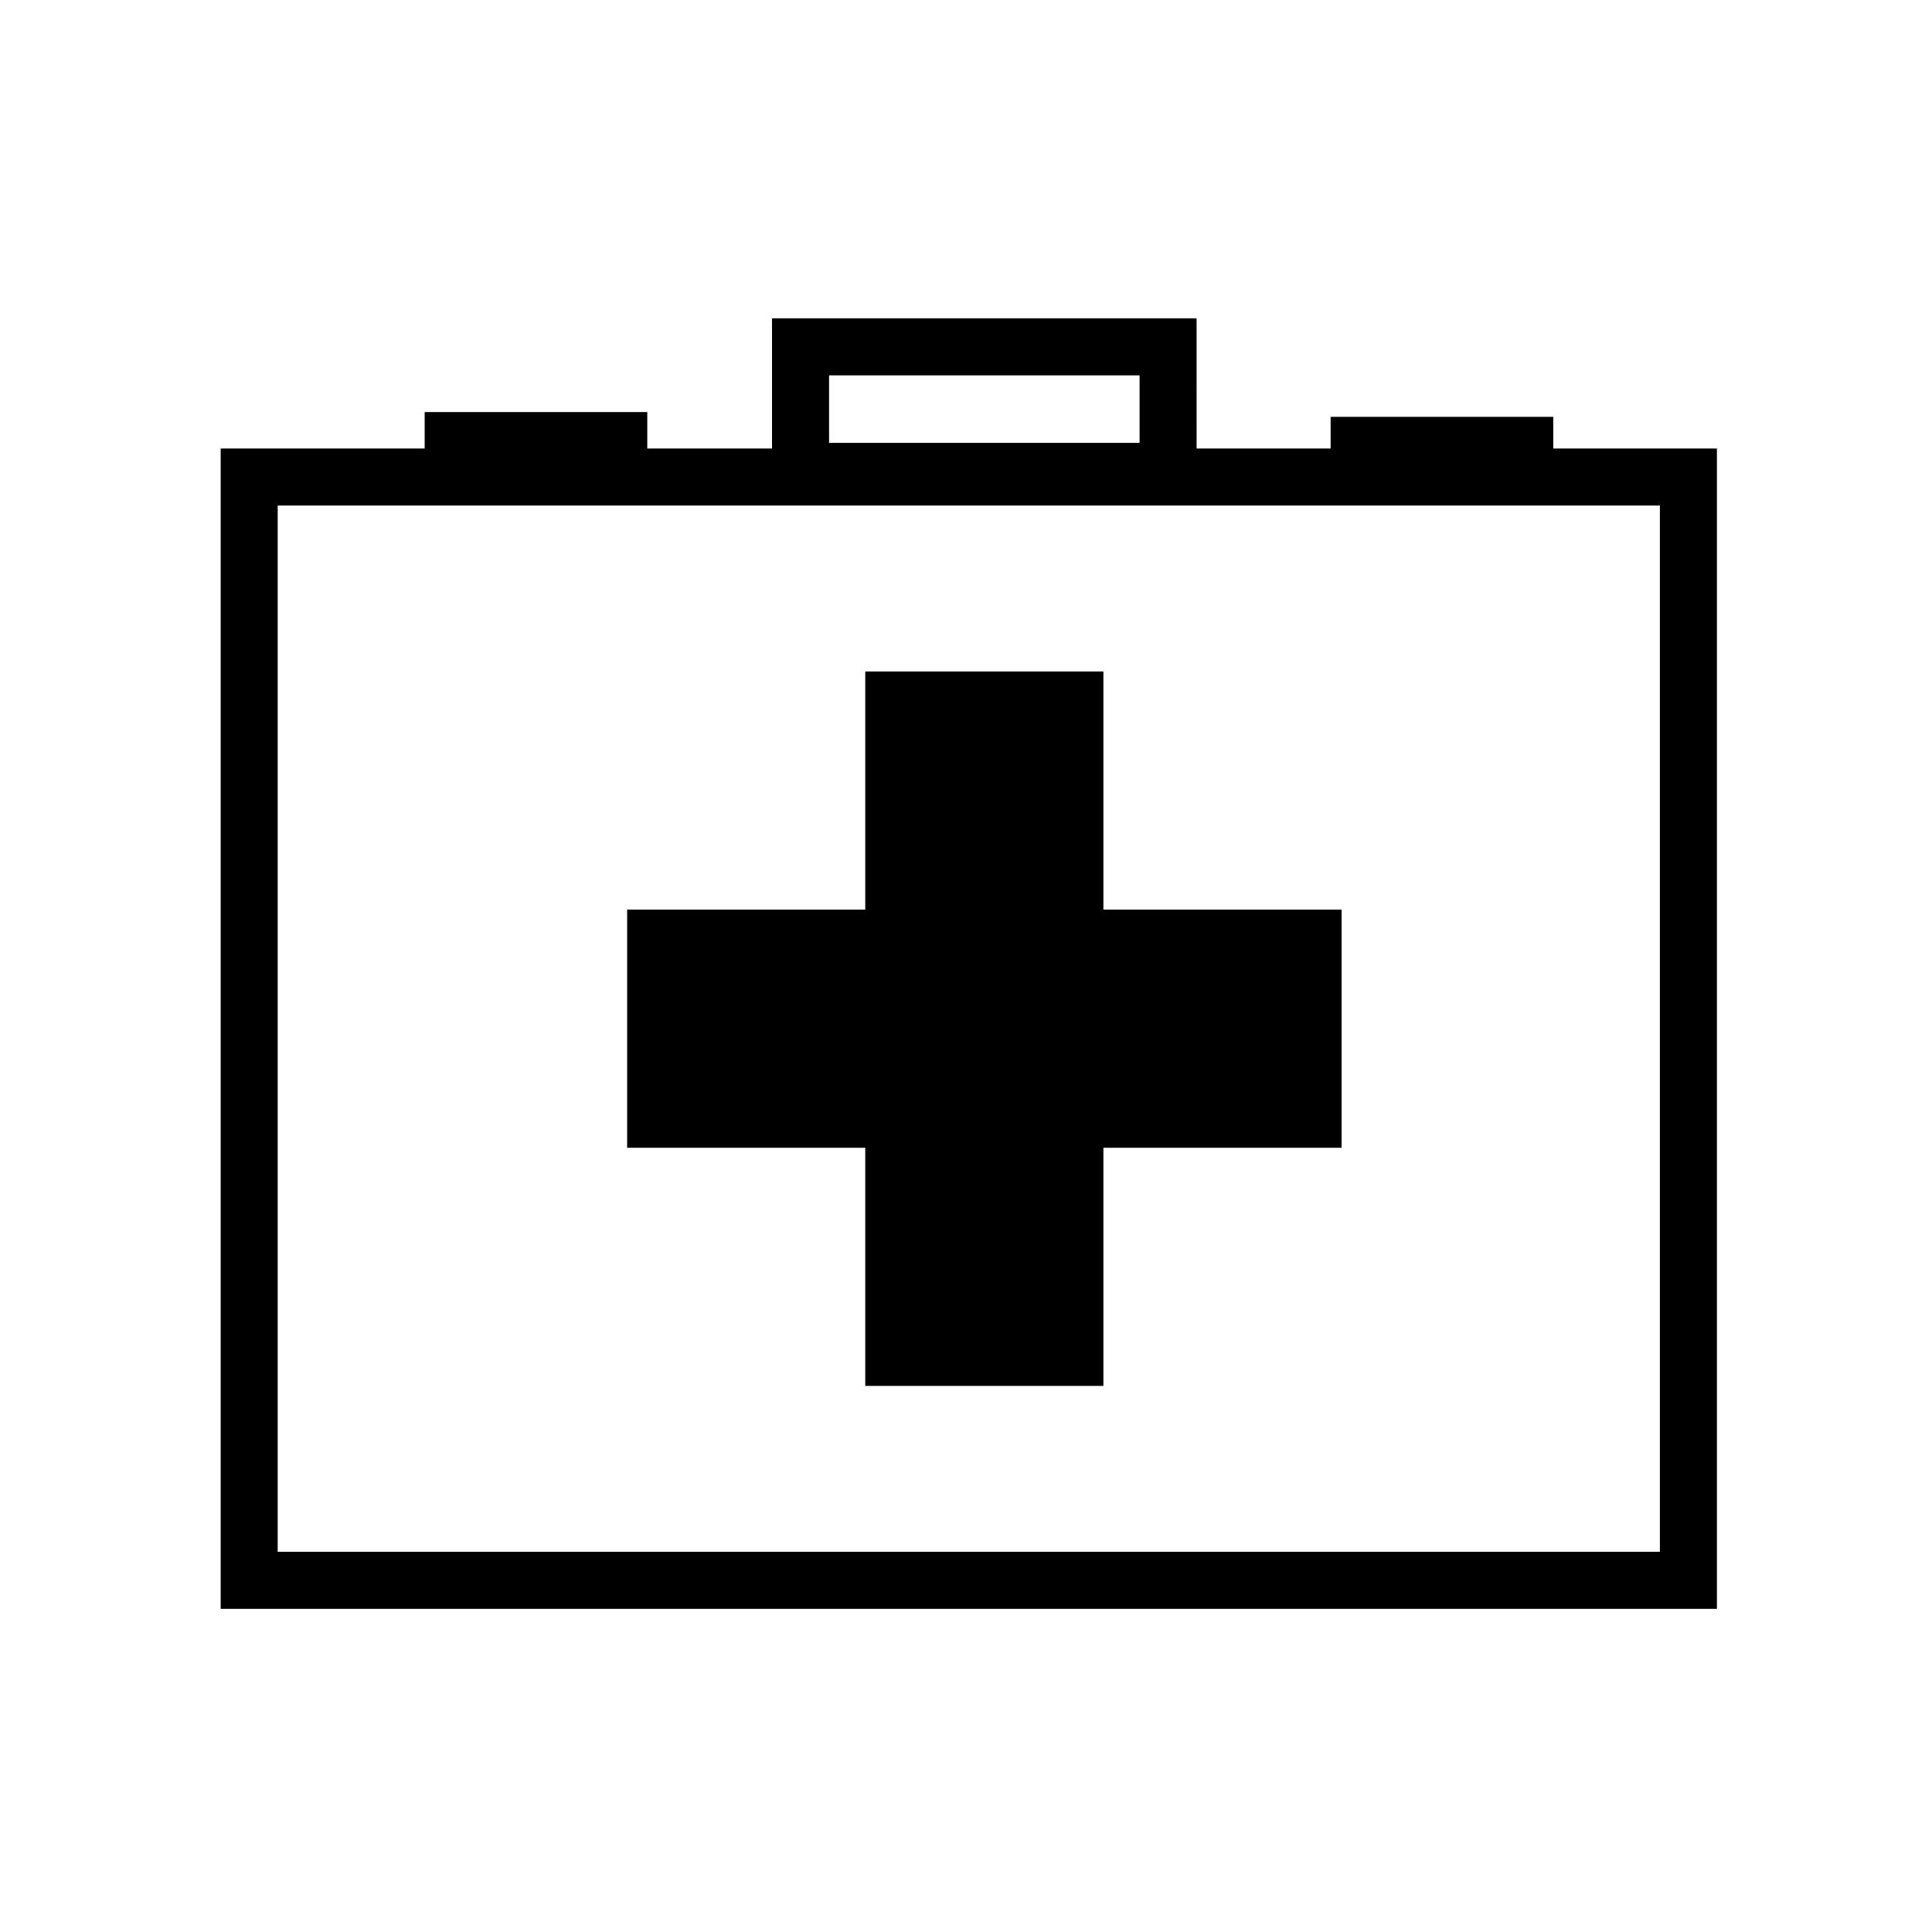
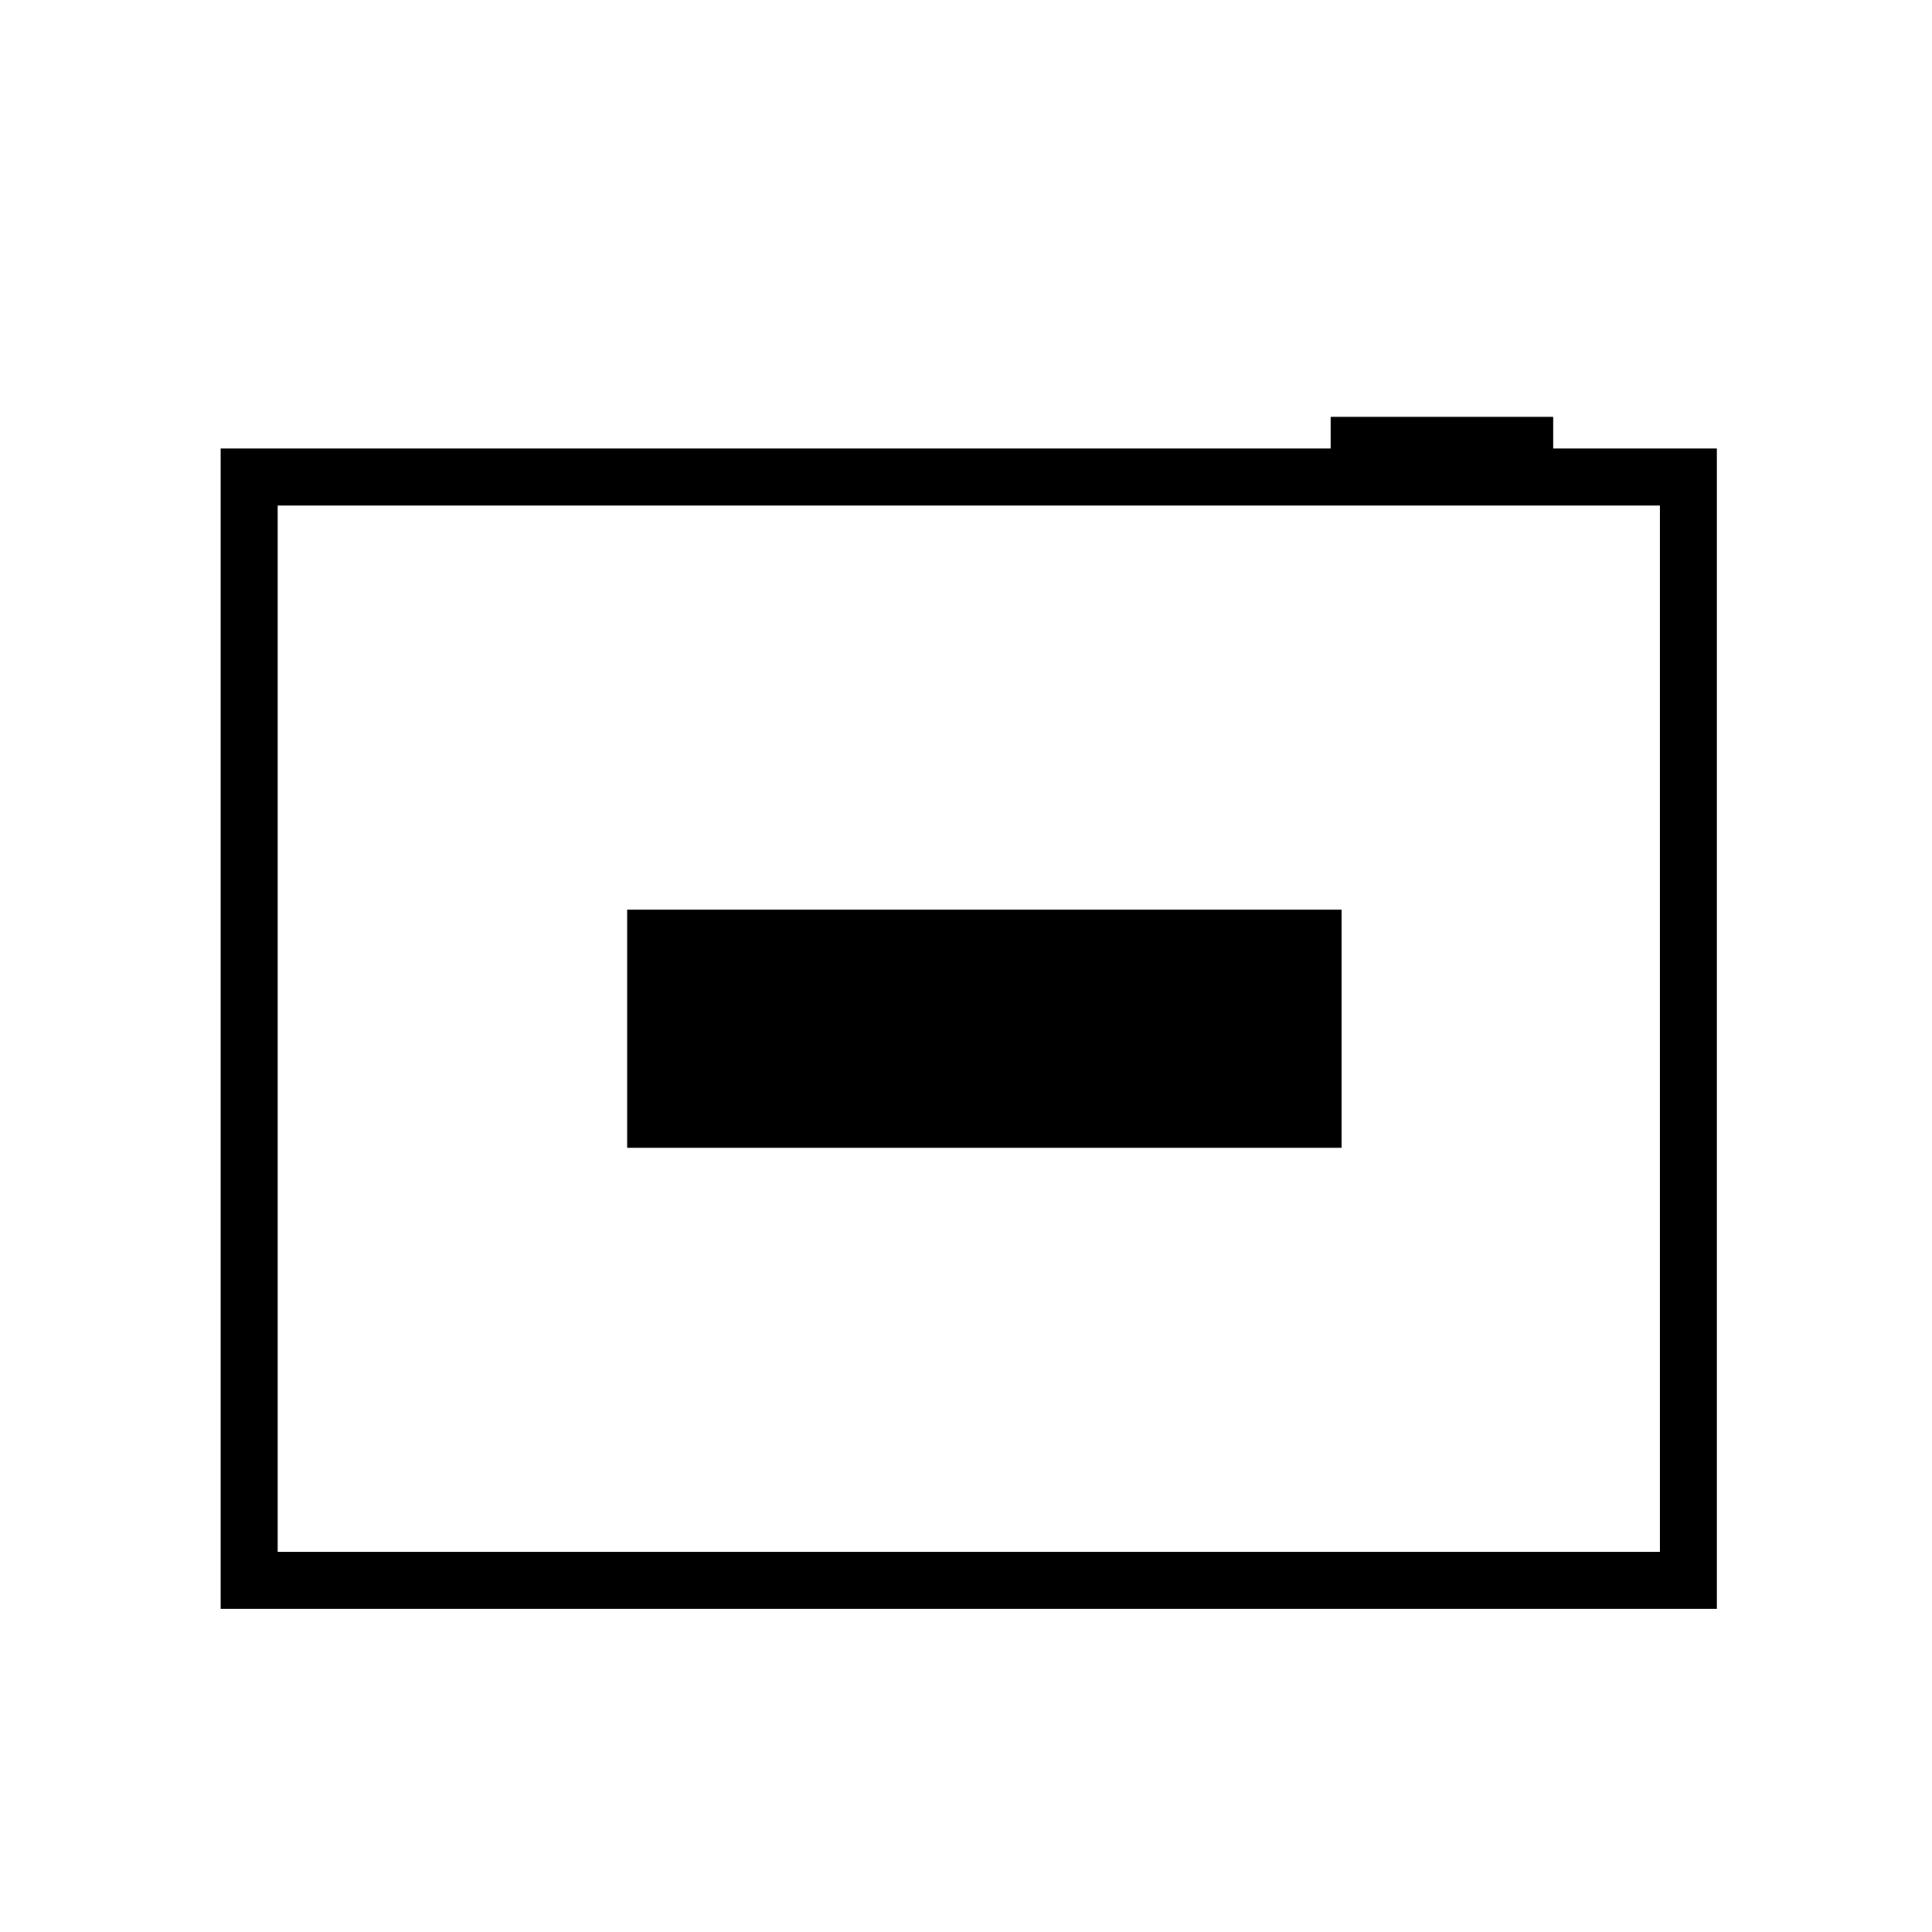
<svg xmlns="http://www.w3.org/2000/svg" fill="#000000" width="800px" height="800px" version="1.1" viewBox="144 144 512 512">
  <g>
    <path d="m599 570.36h-396.52v-307.5h396.52zm-381.41-15.117h366.3v-277.27h-366.3z" />
-     <path d="m256.54 253.2h58.996v17.215h-58.996z" />
    <path d="m496.63 254.47h58.996v17.215h-58.996z" />
-     <path d="m461.12 276.47h-112.53v-48.109h112.52l0.004 48.109zm-97.41-15.113h82.293v-17.879h-82.293z" />
-     <path d="m373.3 321.95h63.113v189.33h-63.113z" />
    <path d="m310.2 385.06h189.33v63.113h-189.33z" />
  </g>
</svg>